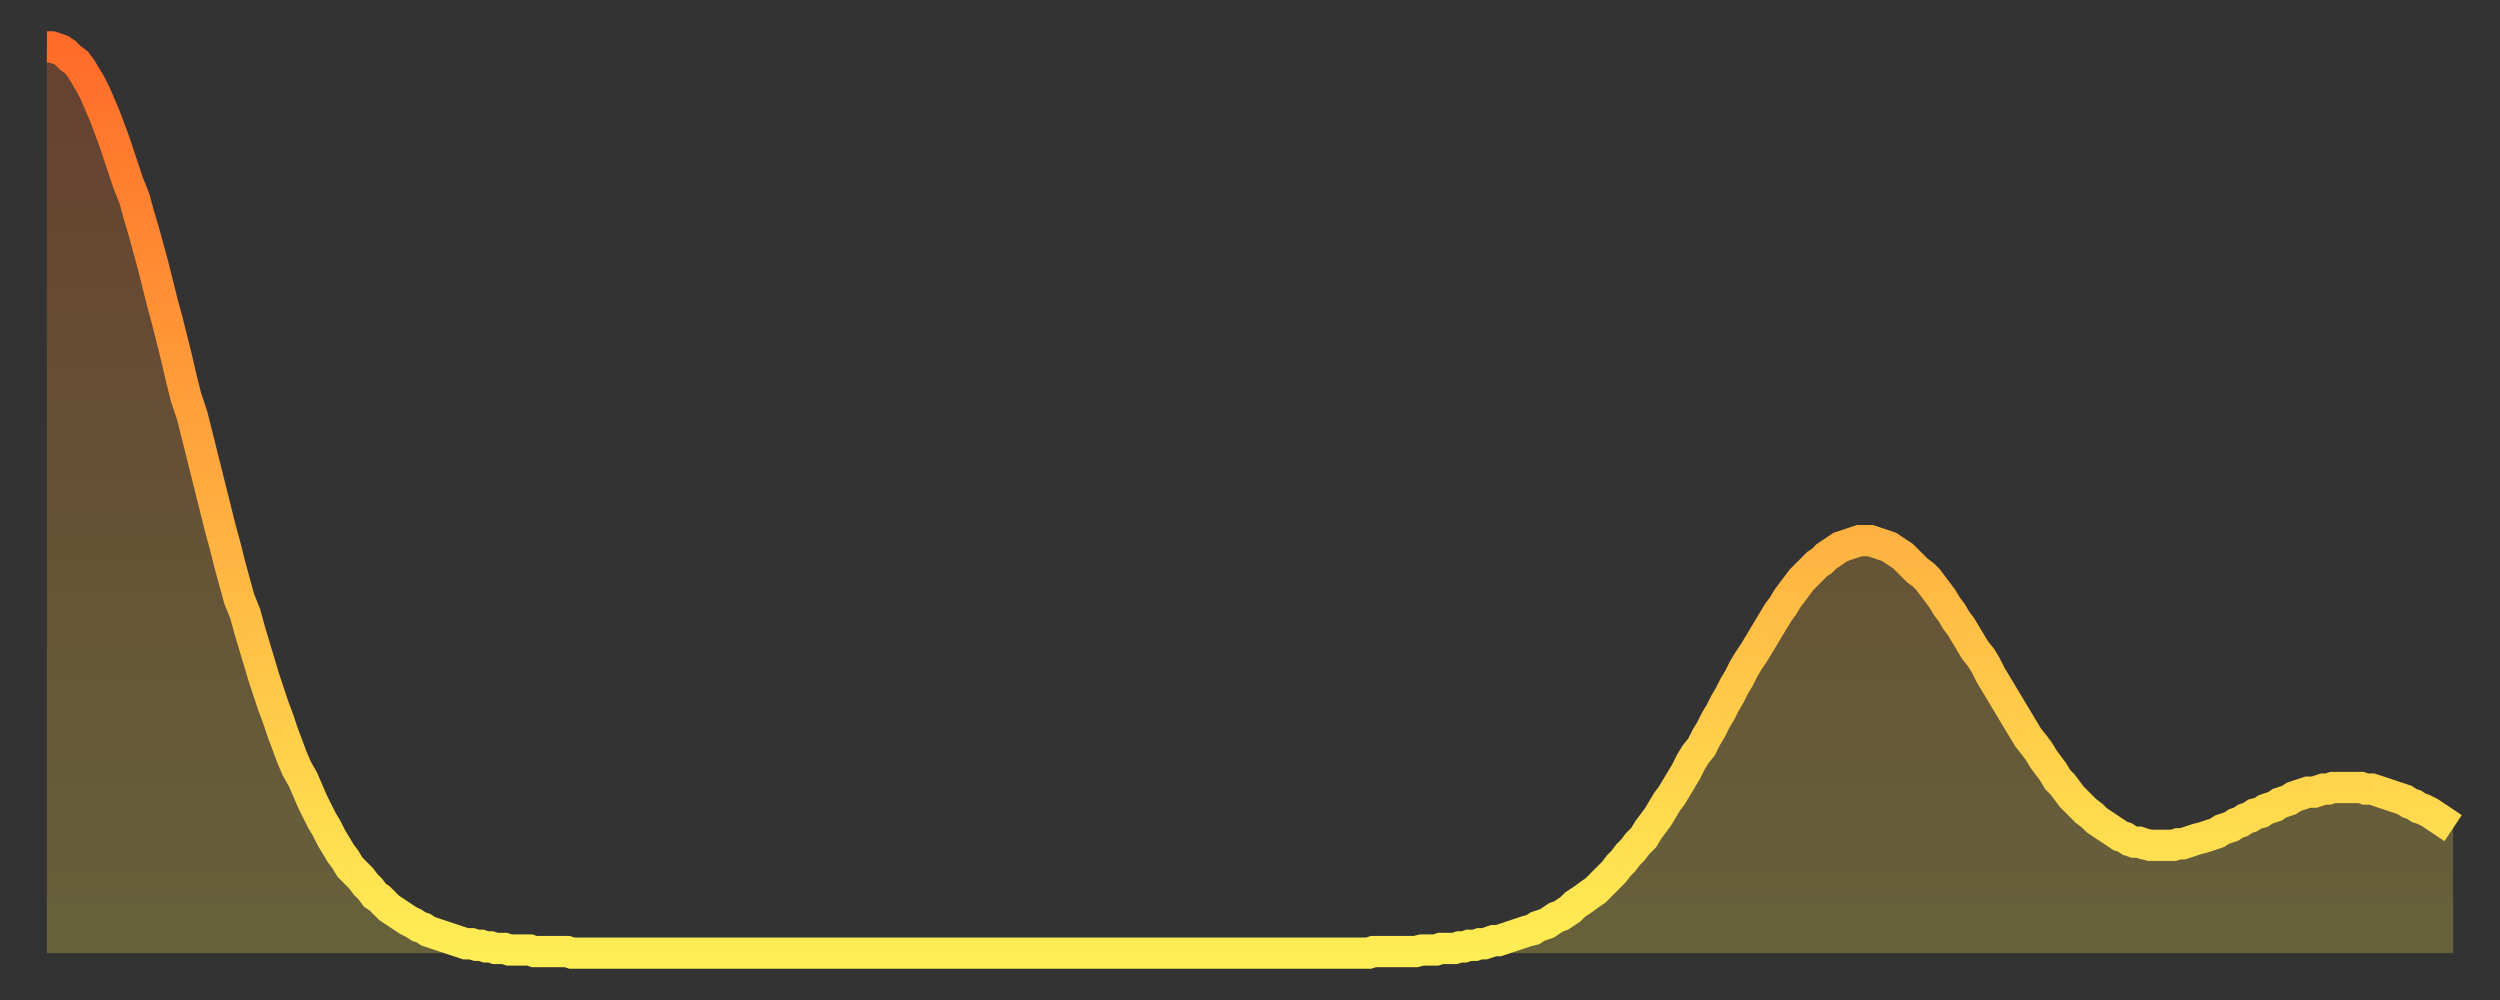
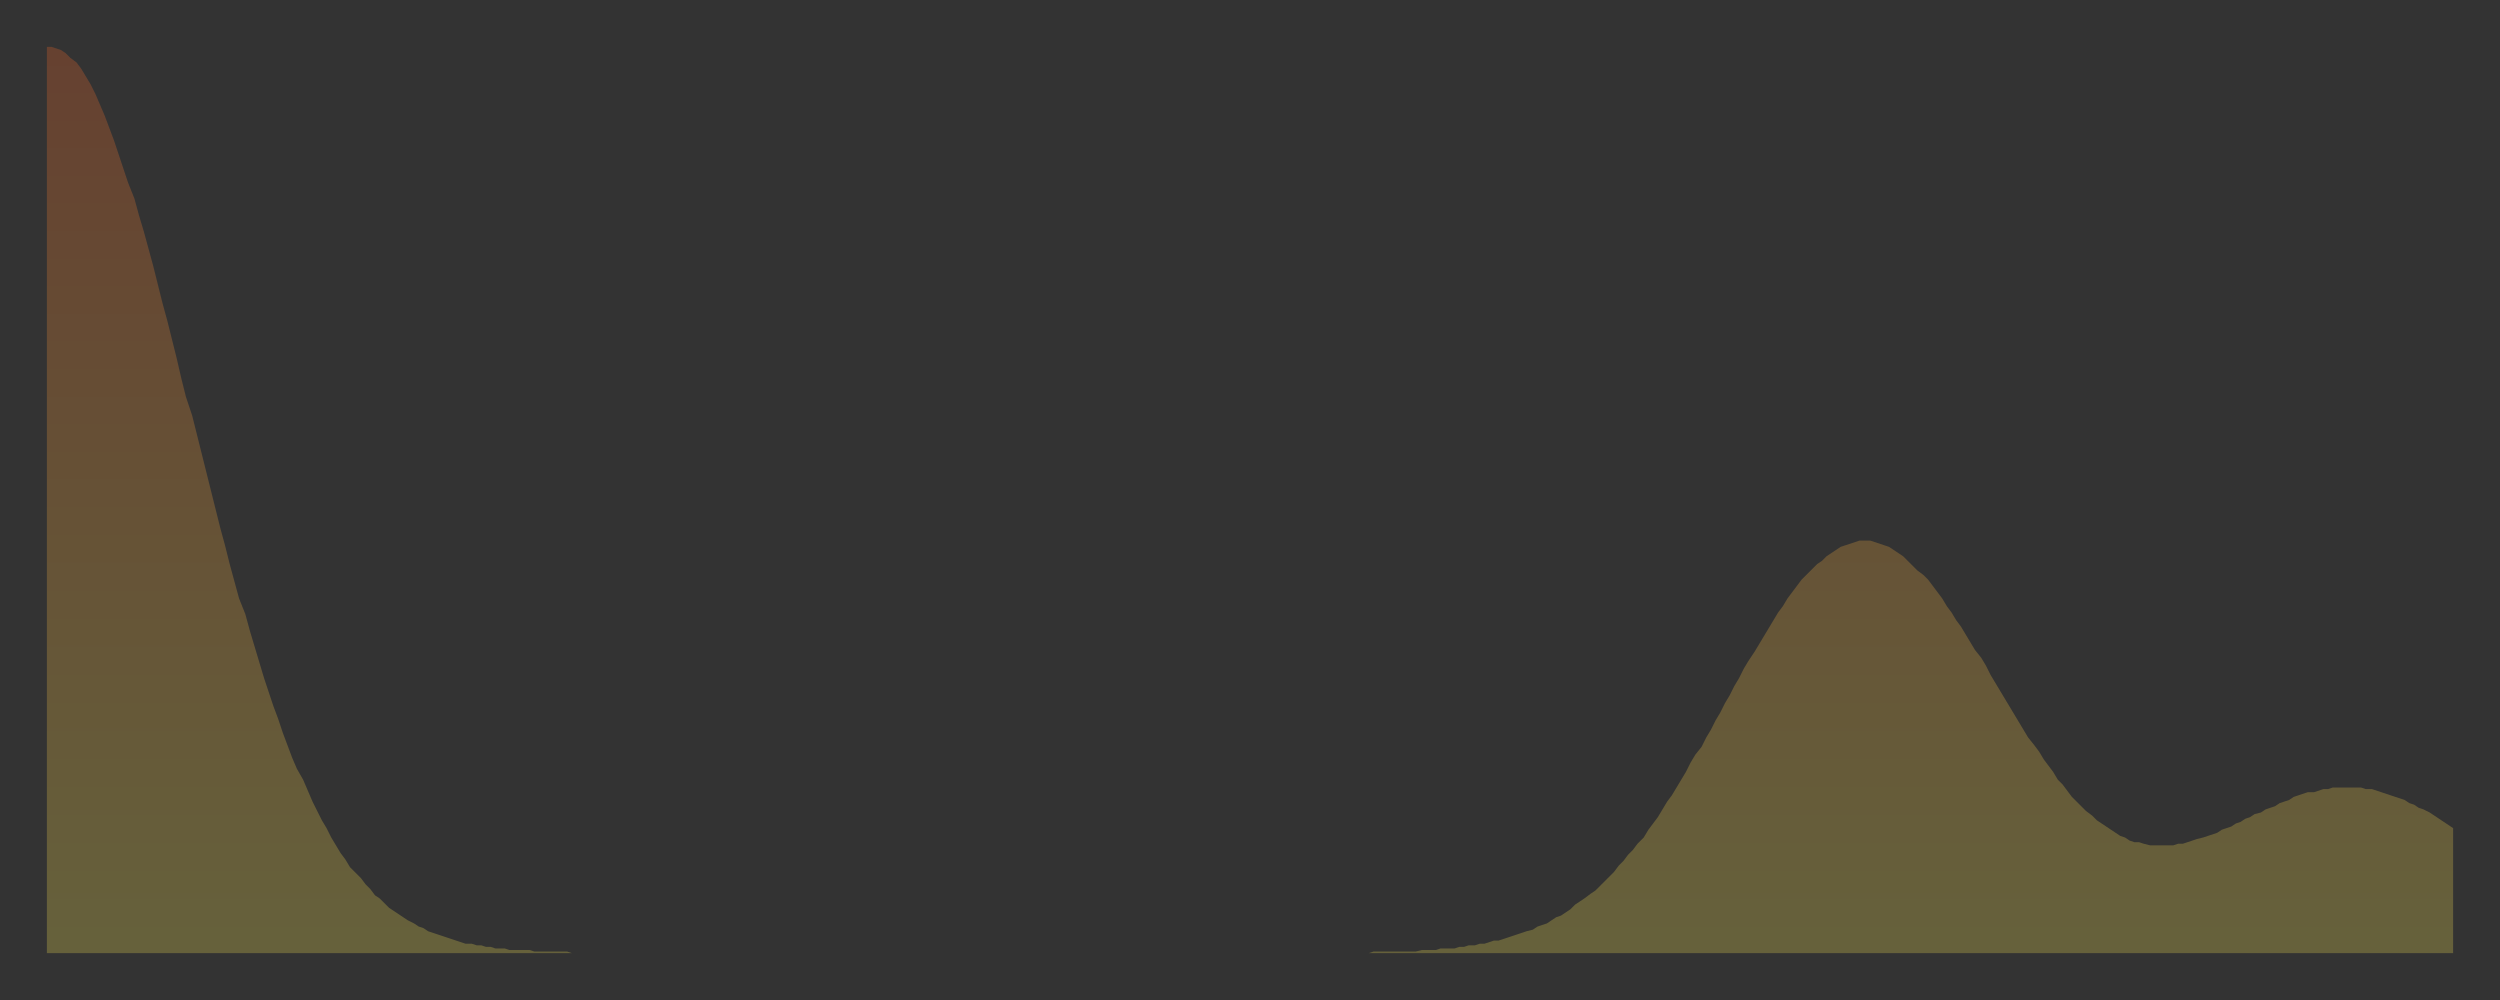
<svg xmlns="http://www.w3.org/2000/svg" baseProfile="full" height="64" version="1.1" width="160">
  <rect width="100%" height="100%" fill="#333333" stroke="none" />
  <defs>
    <linearGradient id="id778892" x1="0" x2="0" y1="0" y2="1">
      <stop offset="0%" stop-color="#ff6b29" />
      <stop offset="50%" stop-color="#ffad3f" />
      <stop offset="100%" stop-color="#ffee55" />
    </linearGradient>
  </defs>
  <g transform="translate(3,3)">
    <g>
-       <path d="M 0.0 0.0 0.3 0.0 0.6 0.1 0.9 0.2 1.2 0.4 1.5 0.7 1.9 1.0 2.2 1.4 2.5 1.9 2.8 2.4 3.1 3.0 3.4 3.7 3.7 4.4 4.0 5.2 4.3 6.0 4.6 6.9 4.9 7.8 5.2 8.7 5.6 9.7 5.9 10.8 6.2 11.8 6.5 12.9 6.8 14.0 7.1 15.2 7.4 16.4 7.7 17.5 8.0 18.7 8.3 19.9 8.6 21.2 8.9 22.4 9.3 23.6 9.6 24.8 9.9 26.0 10.2 27.2 10.5 28.4 10.8 29.6 11.1 30.8 11.4 31.9 11.7 33.1 12.0 34.2 12.3 35.3 12.7 36.3 13.0 37.4 13.3 38.4 13.6 39.4 13.9 40.4 14.2 41.3 14.5 42.2 14.8 43.0 15.1 43.9 15.4 44.7 15.7 45.5 16.0 46.2 16.4 46.9 16.7 47.6 17.0 48.3 17.3 48.9 17.6 49.5 17.9 50.0 18.2 50.6 18.5 51.1 18.8 51.6 19.1 52.0 19.4 52.5 19.8 52.9 20.1 53.2 20.4 53.6 20.7 53.9 21.0 54.3 21.3 54.5 21.6 54.8 21.9 55.1 22.2 55.3 22.5 55.5 22.8 55.7 23.1 55.9 23.5 56.1 23.8 56.3 24.1 56.4 24.4 56.6 24.7 56.7 25.0 56.8 25.3 56.9 25.6 57.0 25.9 57.1 26.2 57.2 26.5 57.3 26.8 57.4 27.2 57.4 27.5 57.5 27.8 57.5 28.1 57.6 28.4 57.6 28.7 57.7 29.0 57.7 29.3 57.7 29.6 57.8 29.9 57.8 30.2 57.8 30.6 57.8 30.9 57.8 31.2 57.9 31.5 57.9 31.8 57.9 32.1 57.9 32.4 57.9 32.7 57.9 33.0 57.9 33.3 57.9 33.6 58.0 33.9 58.0 34.3 58.0 34.6 58.0 34.9 58.0 35.2 58.0 35.5 58.0 35.8 58.0 36.1 58.0 36.4 58.0 36.7 58.0 37.0 58.0 37.3 58.0 37.7 58.0 38.0 58.0 38.3 58.0 38.6 58.0 38.9 58.0 39.2 58.0 39.5 58.0 39.8 58.0 40.1 58.0 40.4 58.0 40.7 58.0 41.0 58.0 41.4 58.0 41.7 58.0 42.0 58.0 42.3 58.0 42.6 58.0 42.9 58.0 43.2 58.0 43.5 58.0 43.8 58.0 44.1 58.0 44.4 58.0 44.7 58.0 45.1 58.0 45.4 58.0 45.7 58.0 46.0 58.0 46.3 58.0 46.6 58.0 46.9 58.0 47.2 58.0 47.5 58.0 47.8 58.0 48.1 58.0 48.5 58.0 48.8 58.0 49.1 58.0 49.4 58.0 49.7 58.0 50.0 58.0 50.3 58.0 50.6 58.0 50.9 58.0 51.2 58.0 51.5 58.0 51.8 58.0 52.2 58.0 52.5 58.0 52.8 58.0 53.1 58.0 53.4 58.0 53.7 58.0 54.0 58.0 54.3 58.0 54.6 58.0 54.9 58.0 55.2 58.0 55.6 58.0 55.9 58.0 56.2 58.0 56.5 58.0 56.8 58.0 57.1 58.0 57.4 58.0 57.7 58.0 58.0 58.0 58.3 58.0 58.6 58.0 58.9 58.0 59.3 58.0 59.6 58.0 59.9 58.0 60.2 58.0 60.5 58.0 60.8 58.0 61.1 58.0 61.4 58.0 61.7 58.0 62.0 58.0 62.3 58.0 62.6 58.0 63.0 58.0 63.3 58.0 63.6 58.0 63.9 58.0 64.2 58.0 64.5 58.0 64.8 58.0 65.1 58.0 65.4 58.0 65.7 58.0 66.0 58.0 66.4 58.0 66.7 58.0 67.0 58.0 67.3 58.0 67.6 58.0 67.9 58.0 68.2 58.0 68.5 58.0 68.8 58.0 69.1 58.0 69.4 58.0 69.7 58.0 70.1 58.0 70.4 58.0 70.7 58.0 71.0 58.0 71.3 58.0 71.6 58.0 71.9 58.0 72.2 58.0 72.5 58.0 72.8 58.0 73.1 58.0 73.5 58.0 73.8 58.0 74.1 58.0 74.4 58.0 74.7 58.0 75.0 58.0 75.3 58.0 75.6 58.0 75.9 58.0 76.2 58.0 76.5 58.0 76.8 58.0 77.2 58.0 77.5 58.0 77.8 58.0 78.1 58.0 78.4 58.0 78.7 58.0 79.0 58.0 79.3 58.0 79.6 58.0 79.9 58.0 80.2 58.0 80.5 58.0 80.9 58.0 81.2 58.0 81.5 58.0 81.8 58.0 82.1 58.0 82.4 58.0 82.7 58.0 83.0 58.0 83.3 58.0 83.6 58.0 83.9 58.0 84.3 58.0 84.6 58.0 84.9 57.9 85.2 57.9 85.5 57.9 85.8 57.9 86.1 57.9 86.4 57.9 86.7 57.9 87.0 57.9 87.3 57.9 87.6 57.9 88.0 57.8 88.3 57.8 88.6 57.8 88.9 57.8 89.2 57.7 89.5 57.7 89.8 57.7 90.1 57.7 90.4 57.6 90.7 57.6 91.0 57.5 91.4 57.5 91.7 57.4 92.0 57.4 92.3 57.3 92.6 57.2 92.9 57.2 93.2 57.1 93.5 57.0 93.8 56.9 94.1 56.8 94.4 56.7 94.7 56.6 95.1 56.5 95.4 56.3 95.7 56.2 96.0 56.1 96.3 55.9 96.6 55.7 96.9 55.6 97.2 55.4 97.5 55.2 97.8 54.9 98.1 54.7 98.4 54.5 98.8 54.2 99.1 54.0 99.4 53.7 99.7 53.4 100.0 53.1 100.3 52.8 100.6 52.4 100.9 52.1 101.2 51.7 101.5 51.4 101.8 51.0 102.2 50.6 102.5 50.1 102.8 49.7 103.1 49.3 103.4 48.8 103.7 48.3 104.0 47.9 104.3 47.4 104.6 46.9 104.9 46.4 105.2 45.8 105.5 45.3 105.9 44.8 106.2 44.2 106.5 43.7 106.8 43.1 107.1 42.6 107.4 42.0 107.7 41.5 108.0 40.9 108.3 40.4 108.6 39.8 108.9 39.3 109.3 38.7 109.6 38.2 109.9 37.7 110.2 37.2 110.5 36.7 110.8 36.2 111.1 35.8 111.4 35.3 111.7 34.9 112.0 34.5 112.3 34.1 112.6 33.8 113.0 33.4 113.3 33.1 113.6 32.9 113.9 32.6 114.2 32.4 114.5 32.2 114.8 32.0 115.1 31.9 115.4 31.8 115.7 31.7 116.0 31.6 116.3 31.6 116.7 31.6 117.0 31.7 117.3 31.8 117.6 31.9 117.9 32.0 118.2 32.2 118.5 32.4 118.8 32.6 119.1 32.9 119.4 33.2 119.7 33.5 120.1 33.8 120.4 34.1 120.7 34.5 121.0 34.9 121.3 35.3 121.6 35.8 121.9 36.2 122.2 36.7 122.5 37.1 122.8 37.6 123.1 38.1 123.4 38.6 123.8 39.1 124.1 39.6 124.4 40.2 124.7 40.7 125.0 41.2 125.3 41.7 125.6 42.2 125.9 42.7 126.2 43.2 126.5 43.7 126.8 44.2 127.2 44.7 127.5 45.1 127.8 45.6 128.1 46.0 128.4 46.4 128.7 46.9 129.0 47.2 129.3 47.6 129.6 48.0 129.9 48.3 130.2 48.6 130.5 48.9 130.9 49.2 131.2 49.5 131.5 49.7 131.8 49.9 132.1 50.1 132.4 50.3 132.7 50.5 133.0 50.6 133.3 50.8 133.6 50.9 133.9 50.9 134.2 51.0 134.6 51.1 134.9 51.1 135.2 51.1 135.5 51.1 135.8 51.1 136.1 51.1 136.4 51.0 136.7 51.0 137.0 50.9 137.3 50.8 137.6 50.7 138.0 50.6 138.3 50.5 138.6 50.4 138.9 50.3 139.2 50.1 139.5 50.0 139.8 49.9 140.1 49.7 140.4 49.6 140.7 49.4 141.0 49.3 141.3 49.1 141.7 49.0 142.0 48.8 142.3 48.7 142.6 48.6 142.9 48.4 143.2 48.3 143.5 48.2 143.8 48.0 144.1 47.9 144.4 47.8 144.7 47.7 145.1 47.7 145.4 47.6 145.7 47.5 146.0 47.5 146.3 47.4 146.6 47.4 146.9 47.4 147.2 47.4 147.5 47.4 147.8 47.4 148.1 47.4 148.4 47.5 148.8 47.5 149.1 47.6 149.4 47.7 149.7 47.8 150.0 47.9 150.3 48.0 150.6 48.1 150.9 48.2 151.2 48.4 151.5 48.5 151.8 48.7 152.1 48.8 152.5 49.0 152.8 49.2 153.1 49.4 153.4 49.6 153.7 49.8 154.0 50.0" fill="none" id="graph-curve" opacity="1" stroke="url(#id778892)" stroke-width="2" />
      <path d="M 0 58 L 0.0 0.0 0.3 0.0 0.6 0.1 0.9 0.2 1.2 0.4 1.5 0.7 1.9 1.0 2.2 1.4 2.5 1.9 2.8 2.4 3.1 3.0 3.4 3.7 3.7 4.4 4.0 5.2 4.3 6.0 4.6 6.9 4.9 7.8 5.2 8.7 5.6 9.7 5.9 10.8 6.2 11.8 6.5 12.9 6.8 14.0 7.1 15.2 7.4 16.4 7.7 17.5 8.0 18.7 8.3 19.9 8.6 21.2 8.9 22.4 9.3 23.6 9.6 24.8 9.9 26.0 10.2 27.2 10.5 28.4 10.8 29.6 11.1 30.8 11.4 31.9 11.7 33.1 12.0 34.2 12.3 35.3 12.7 36.3 13.0 37.4 13.3 38.4 13.6 39.4 13.9 40.4 14.2 41.3 14.5 42.2 14.8 43.0 15.1 43.9 15.4 44.7 15.7 45.5 16.0 46.2 16.4 46.9 16.7 47.6 17.0 48.3 17.3 48.9 17.6 49.5 17.9 50.0 18.2 50.6 18.5 51.1 18.8 51.6 19.1 52.0 19.4 52.5 19.8 52.9 20.1 53.2 20.4 53.6 20.7 53.9 21.0 54.3 21.3 54.5 21.6 54.8 21.9 55.1 22.2 55.3 22.5 55.5 22.8 55.7 23.1 55.9 23.5 56.1 23.8 56.3 24.1 56.4 24.4 56.6 24.7 56.7 25.0 56.8 25.3 56.9 25.6 57.0 25.9 57.1 26.2 57.2 26.5 57.3 26.8 57.4 27.2 57.4 27.5 57.5 27.8 57.5 28.1 57.6 28.4 57.6 28.7 57.7 29.0 57.7 29.3 57.7 29.6 57.8 29.9 57.8 30.2 57.8 30.6 57.8 30.9 57.8 31.2 57.9 31.5 57.9 31.8 57.9 32.1 57.9 32.4 57.9 32.7 57.9 33.0 57.9 33.3 57.9 33.6 58.0 33.9 58.0 34.3 58.0 34.6 58.0 34.9 58.0 35.2 58.0 35.5 58.0 35.8 58.0 36.1 58.0 36.4 58.0 36.7 58.0 37.0 58.0 37.3 58.0 37.7 58.0 38.0 58.0 38.3 58.0 38.6 58.0 38.9 58.0 39.2 58.0 39.5 58.0 39.8 58.0 40.1 58.0 40.4 58.0 40.7 58.0 41.0 58.0 41.4 58.0 41.7 58.0 42.0 58.0 42.3 58.0 42.6 58.0 42.9 58.0 43.2 58.0 43.5 58.0 43.8 58.0 44.1 58.0 44.4 58.0 44.7 58.0 45.1 58.0 45.4 58.0 45.7 58.0 46.0 58.0 46.3 58.0 46.6 58.0 46.9 58.0 47.2 58.0 47.5 58.0 47.8 58.0 48.1 58.0 48.5 58.0 48.8 58.0 49.1 58.0 49.4 58.0 49.7 58.0 50.0 58.0 50.3 58.0 50.6 58.0 50.9 58.0 51.2 58.0 51.5 58.0 51.8 58.0 52.2 58.0 52.5 58.0 52.8 58.0 53.1 58.0 53.4 58.0 53.7 58.0 54.0 58.0 54.3 58.0 54.6 58.0 54.9 58.0 55.2 58.0 55.6 58.0 55.9 58.0 56.2 58.0 56.5 58.0 56.8 58.0 57.1 58.0 57.4 58.0 57.7 58.0 58.0 58.0 58.3 58.0 58.6 58.0 58.9 58.0 59.3 58.0 59.6 58.0 59.9 58.0 60.2 58.0 60.5 58.0 60.8 58.0 61.1 58.0 61.4 58.0 61.7 58.0 62.0 58.0 62.3 58.0 62.6 58.0 63.0 58.0 63.3 58.0 63.6 58.0 63.9 58.0 64.2 58.0 64.5 58.0 64.8 58.0 65.1 58.0 65.4 58.0 65.7 58.0 66.0 58.0 66.4 58.0 66.7 58.0 67.0 58.0 67.3 58.0 67.6 58.0 67.9 58.0 68.2 58.0 68.5 58.0 68.8 58.0 69.1 58.0 69.4 58.0 69.7 58.0 70.1 58.0 70.4 58.0 70.7 58.0 71.0 58.0 71.3 58.0 71.6 58.0 71.9 58.0 72.2 58.0 72.5 58.0 72.8 58.0 73.1 58.0 73.5 58.0 73.8 58.0 74.1 58.0 74.4 58.0 74.7 58.0 75.0 58.0 75.3 58.0 75.6 58.0 75.9 58.0 76.2 58.0 76.5 58.0 76.8 58.0 77.2 58.0 77.5 58.0 77.8 58.0 78.1 58.0 78.4 58.0 78.7 58.0 79.0 58.0 79.3 58.0 79.6 58.0 79.9 58.0 80.2 58.0 80.5 58.0 80.9 58.0 81.2 58.0 81.5 58.0 81.8 58.0 82.1 58.0 82.4 58.0 82.7 58.0 83.0 58.0 83.3 58.0 83.6 58.0 83.9 58.0 84.3 58.0 84.6 58.0 84.9 57.9 85.2 57.9 85.5 57.9 85.8 57.9 86.1 57.9 86.4 57.9 86.7 57.9 87.0 57.9 87.3 57.9 87.6 57.9 88.0 57.8 88.3 57.8 88.6 57.8 88.9 57.8 89.2 57.7 89.5 57.7 89.8 57.7 90.1 57.7 90.4 57.6 90.7 57.6 91.0 57.5 91.4 57.5 91.7 57.4 92.0 57.4 92.3 57.3 92.6 57.2 92.9 57.2 93.2 57.1 93.5 57.0 93.8 56.9 94.1 56.8 94.4 56.7 94.7 56.6 95.1 56.5 95.4 56.3 95.7 56.2 96.0 56.1 96.3 55.9 96.6 55.7 96.9 55.6 97.2 55.4 97.5 55.2 97.8 54.9 98.1 54.7 98.4 54.5 98.8 54.2 99.1 54.0 99.4 53.7 99.7 53.4 100.0 53.1 100.3 52.8 100.6 52.4 100.9 52.1 101.2 51.7 101.5 51.4 101.8 51.0 102.2 50.6 102.5 50.1 102.8 49.7 103.1 49.3 103.4 48.8 103.7 48.3 104.0 47.9 104.3 47.4 104.6 46.9 104.9 46.4 105.2 45.8 105.5 45.3 105.9 44.8 106.2 44.2 106.5 43.7 106.8 43.1 107.1 42.6 107.4 42.0 107.7 41.5 108.0 40.9 108.3 40.4 108.6 39.8 108.9 39.3 109.3 38.7 109.6 38.2 109.9 37.7 110.2 37.2 110.5 36.7 110.8 36.2 111.1 35.8 111.4 35.3 111.7 34.9 112.0 34.5 112.3 34.1 112.6 33.8 113.0 33.4 113.3 33.1 113.6 32.9 113.9 32.6 114.2 32.4 114.5 32.2 114.8 32.0 115.1 31.9 115.4 31.8 115.7 31.7 116.0 31.6 116.3 31.6 116.7 31.6 117.0 31.7 117.3 31.8 117.6 31.9 117.9 32.0 118.2 32.2 118.5 32.4 118.8 32.6 119.1 32.9 119.4 33.2 119.7 33.5 120.1 33.8 120.4 34.1 120.7 34.5 121.0 34.9 121.3 35.3 121.6 35.8 121.9 36.2 122.2 36.7 122.5 37.1 122.8 37.6 123.1 38.1 123.4 38.6 123.8 39.1 124.1 39.6 124.4 40.2 124.7 40.7 125.0 41.2 125.3 41.7 125.6 42.2 125.9 42.7 126.2 43.2 126.5 43.7 126.8 44.2 127.2 44.7 127.5 45.1 127.8 45.6 128.1 46.0 128.4 46.4 128.7 46.9 129.0 47.2 129.3 47.6 129.6 48.0 129.9 48.3 130.2 48.6 130.5 48.9 130.9 49.2 131.2 49.5 131.5 49.7 131.8 49.9 132.1 50.1 132.4 50.3 132.7 50.5 133.0 50.6 133.3 50.8 133.6 50.9 133.9 50.9 134.2 51.0 134.6 51.1 134.9 51.1 135.2 51.1 135.5 51.1 135.8 51.1 136.1 51.1 136.4 51.0 136.7 51.0 137.0 50.9 137.3 50.8 137.6 50.7 138.0 50.6 138.3 50.5 138.6 50.4 138.9 50.3 139.2 50.1 139.5 50.0 139.8 49.9 140.1 49.7 140.4 49.6 140.7 49.4 141.0 49.3 141.3 49.1 141.7 49.0 142.0 48.8 142.3 48.7 142.6 48.6 142.9 48.4 143.2 48.3 143.5 48.2 143.8 48.0 144.1 47.9 144.4 47.8 144.7 47.7 145.1 47.7 145.4 47.6 145.7 47.5 146.0 47.5 146.3 47.4 146.6 47.4 146.9 47.4 147.2 47.4 147.5 47.4 147.8 47.4 148.1 47.4 148.4 47.5 148.8 47.5 149.1 47.6 149.4 47.7 149.7 47.8 150.0 47.9 150.3 48.0 150.6 48.1 150.9 48.2 151.2 48.4 151.5 48.5 151.8 48.7 152.1 48.8 152.5 49.0 152.8 49.2 153.1 49.4 153.4 49.6 153.7 49.8 154.0 50.0 154 58" fill="url(#id778892)" fill-opacity=".25" id="graph-shadow" />
    </g>
  </g>
</svg>